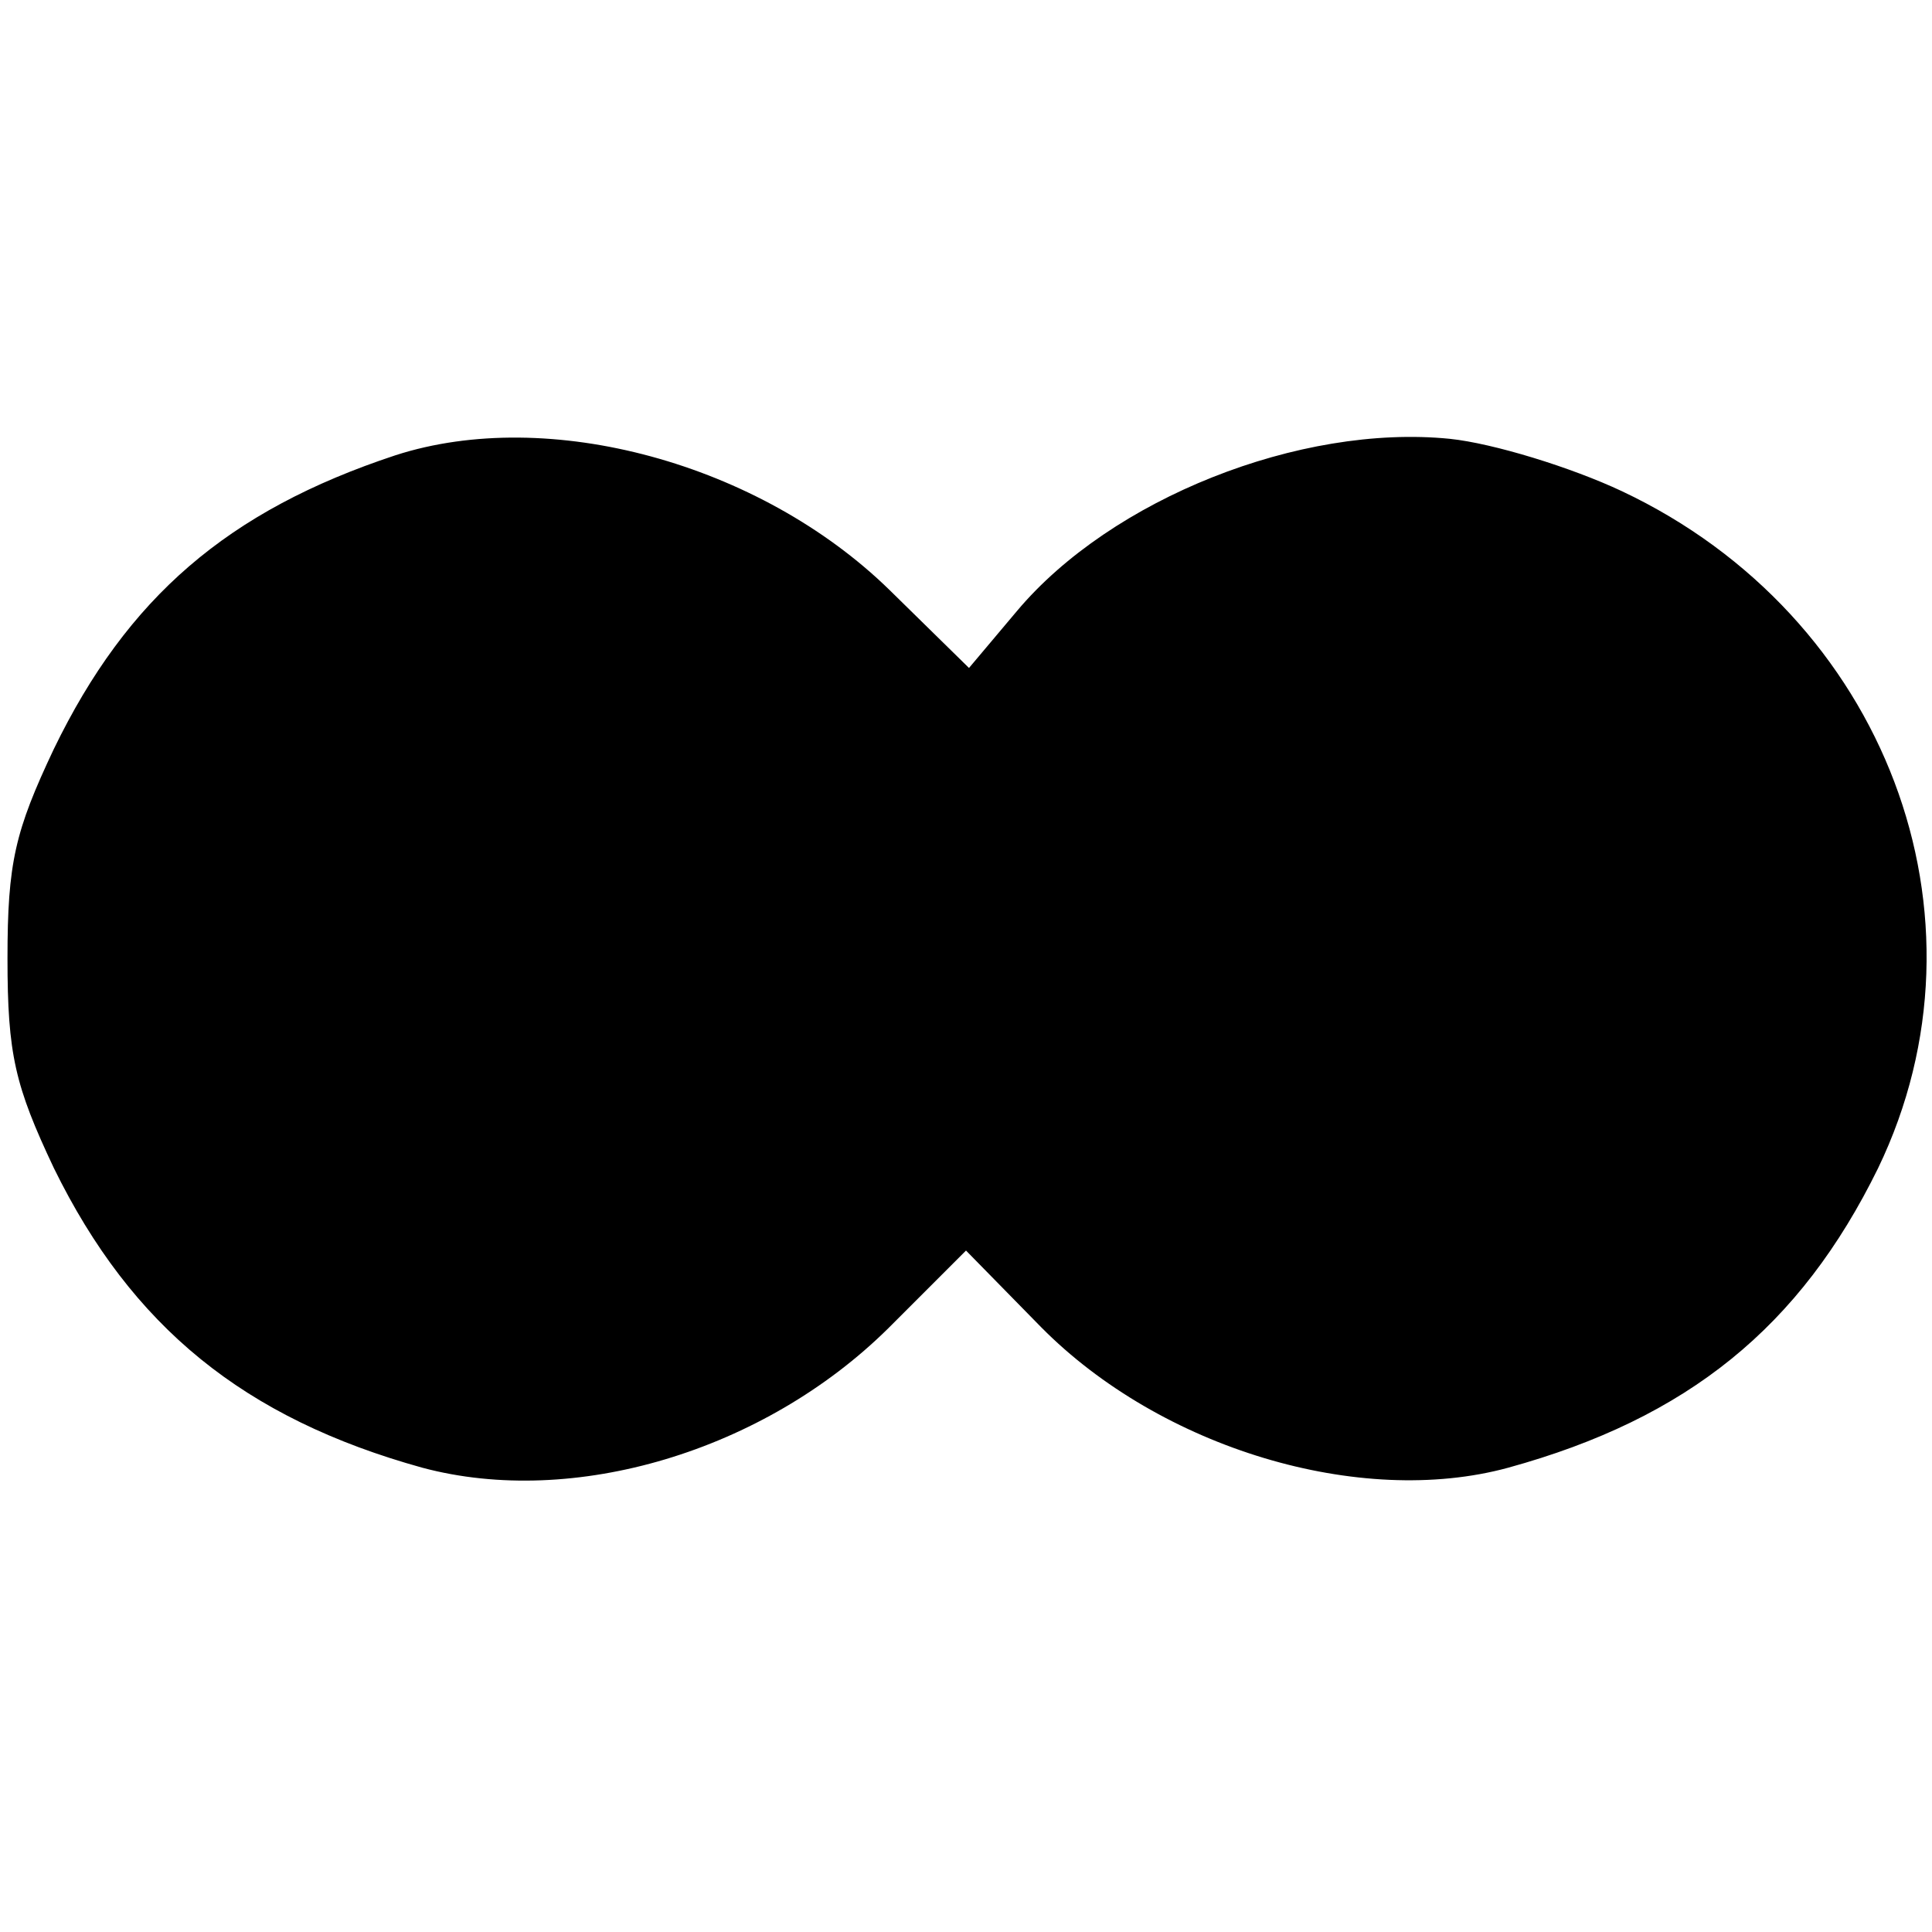
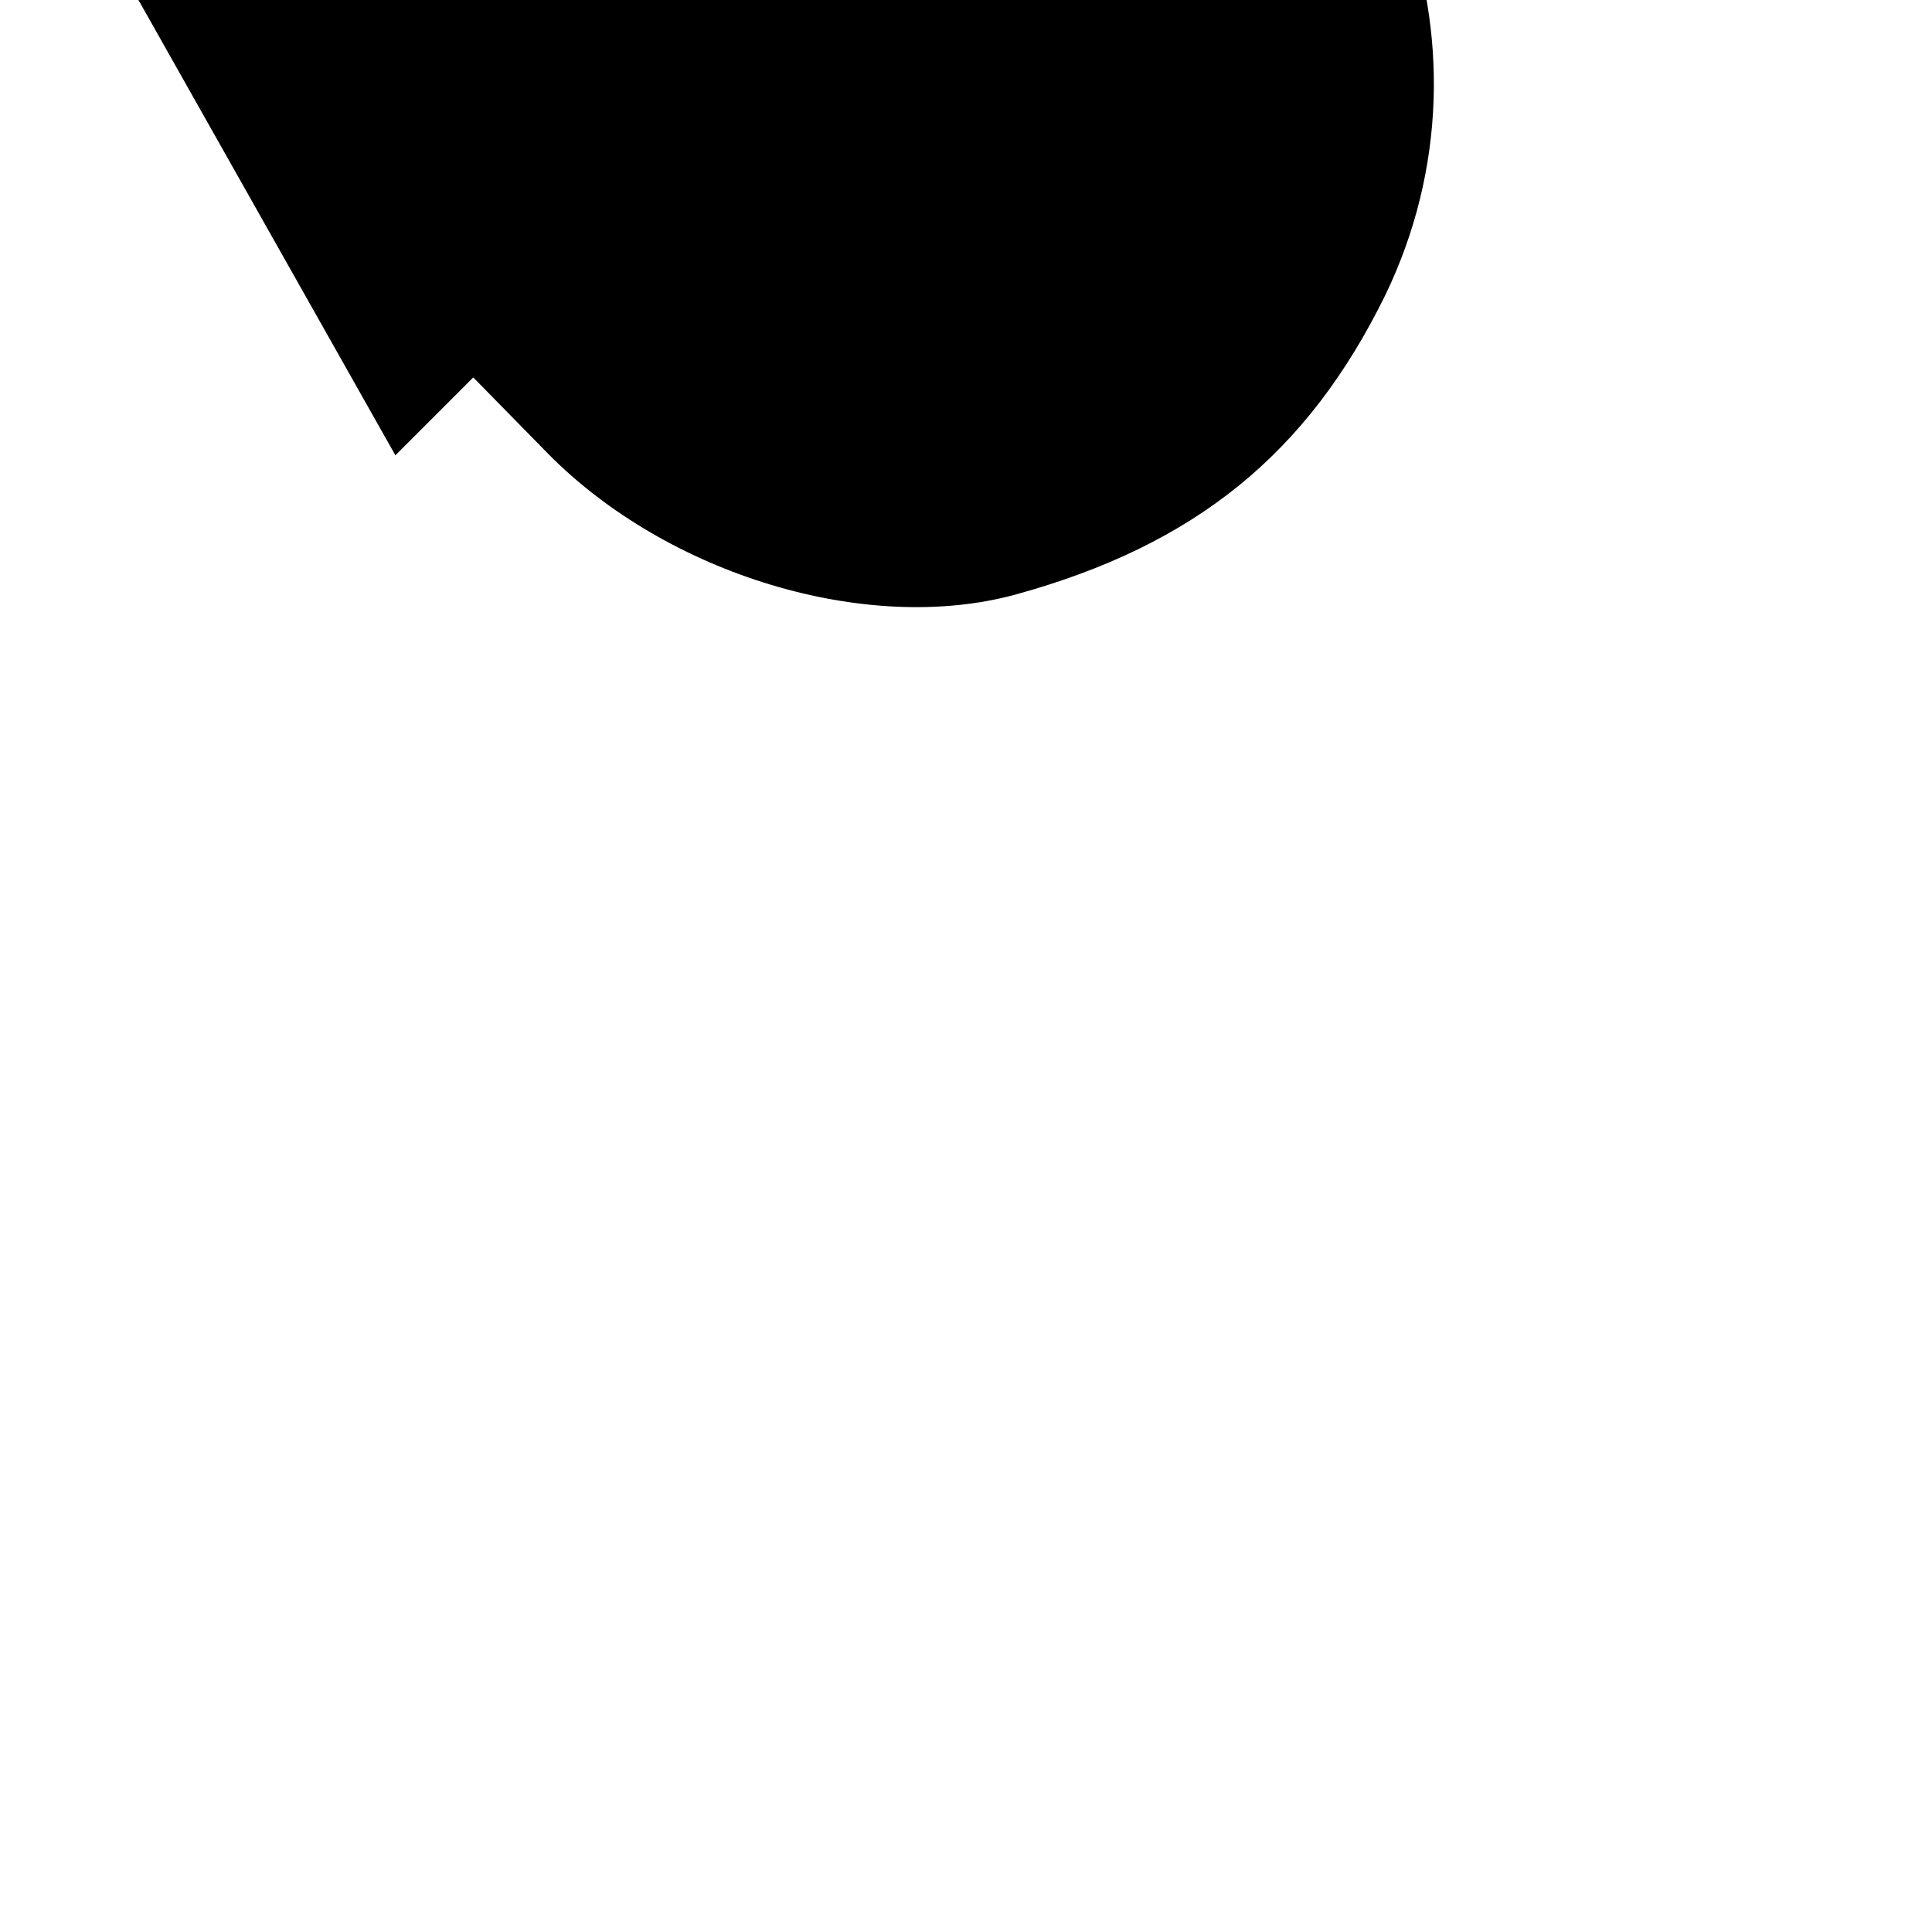
<svg xmlns="http://www.w3.org/2000/svg" version="1.0" width="129pt" height="129pt" viewBox="0 0 129 129" preserveAspectRatio="xMidYMid meet">
  <g transform="translate(0,129) scale(0.1,-0.1)" fill="#000000" stroke="none">
-     <path d="M264 986 c-112 -37 -179 -95 -228 -196 -26 -55 -31 -76 -31 -140 0 -64 5 -85 31 -140 52 -106 127 -167 246 -200 101 -27 228 11 311 93 l52 52 50 -51 c80 -81 213 -121 312 -94 120 33 195 94 247 200 81 168 5 369 -171 452 -34 16 -86 32 -115 35 -100 10 -226 -40 -289 -115 l-32 -38 -53 52 c-87 85 -228 123 -330 90z" />
+     <path d="M264 986 l52 52 50 -51 c80 -81 213 -121 312 -94 120 33 195 94 247 200 81 168 5 369 -171 452 -34 16 -86 32 -115 35 -100 10 -226 -40 -289 -115 l-32 -38 -53 52 c-87 85 -228 123 -330 90z" />
  </g>
</svg>